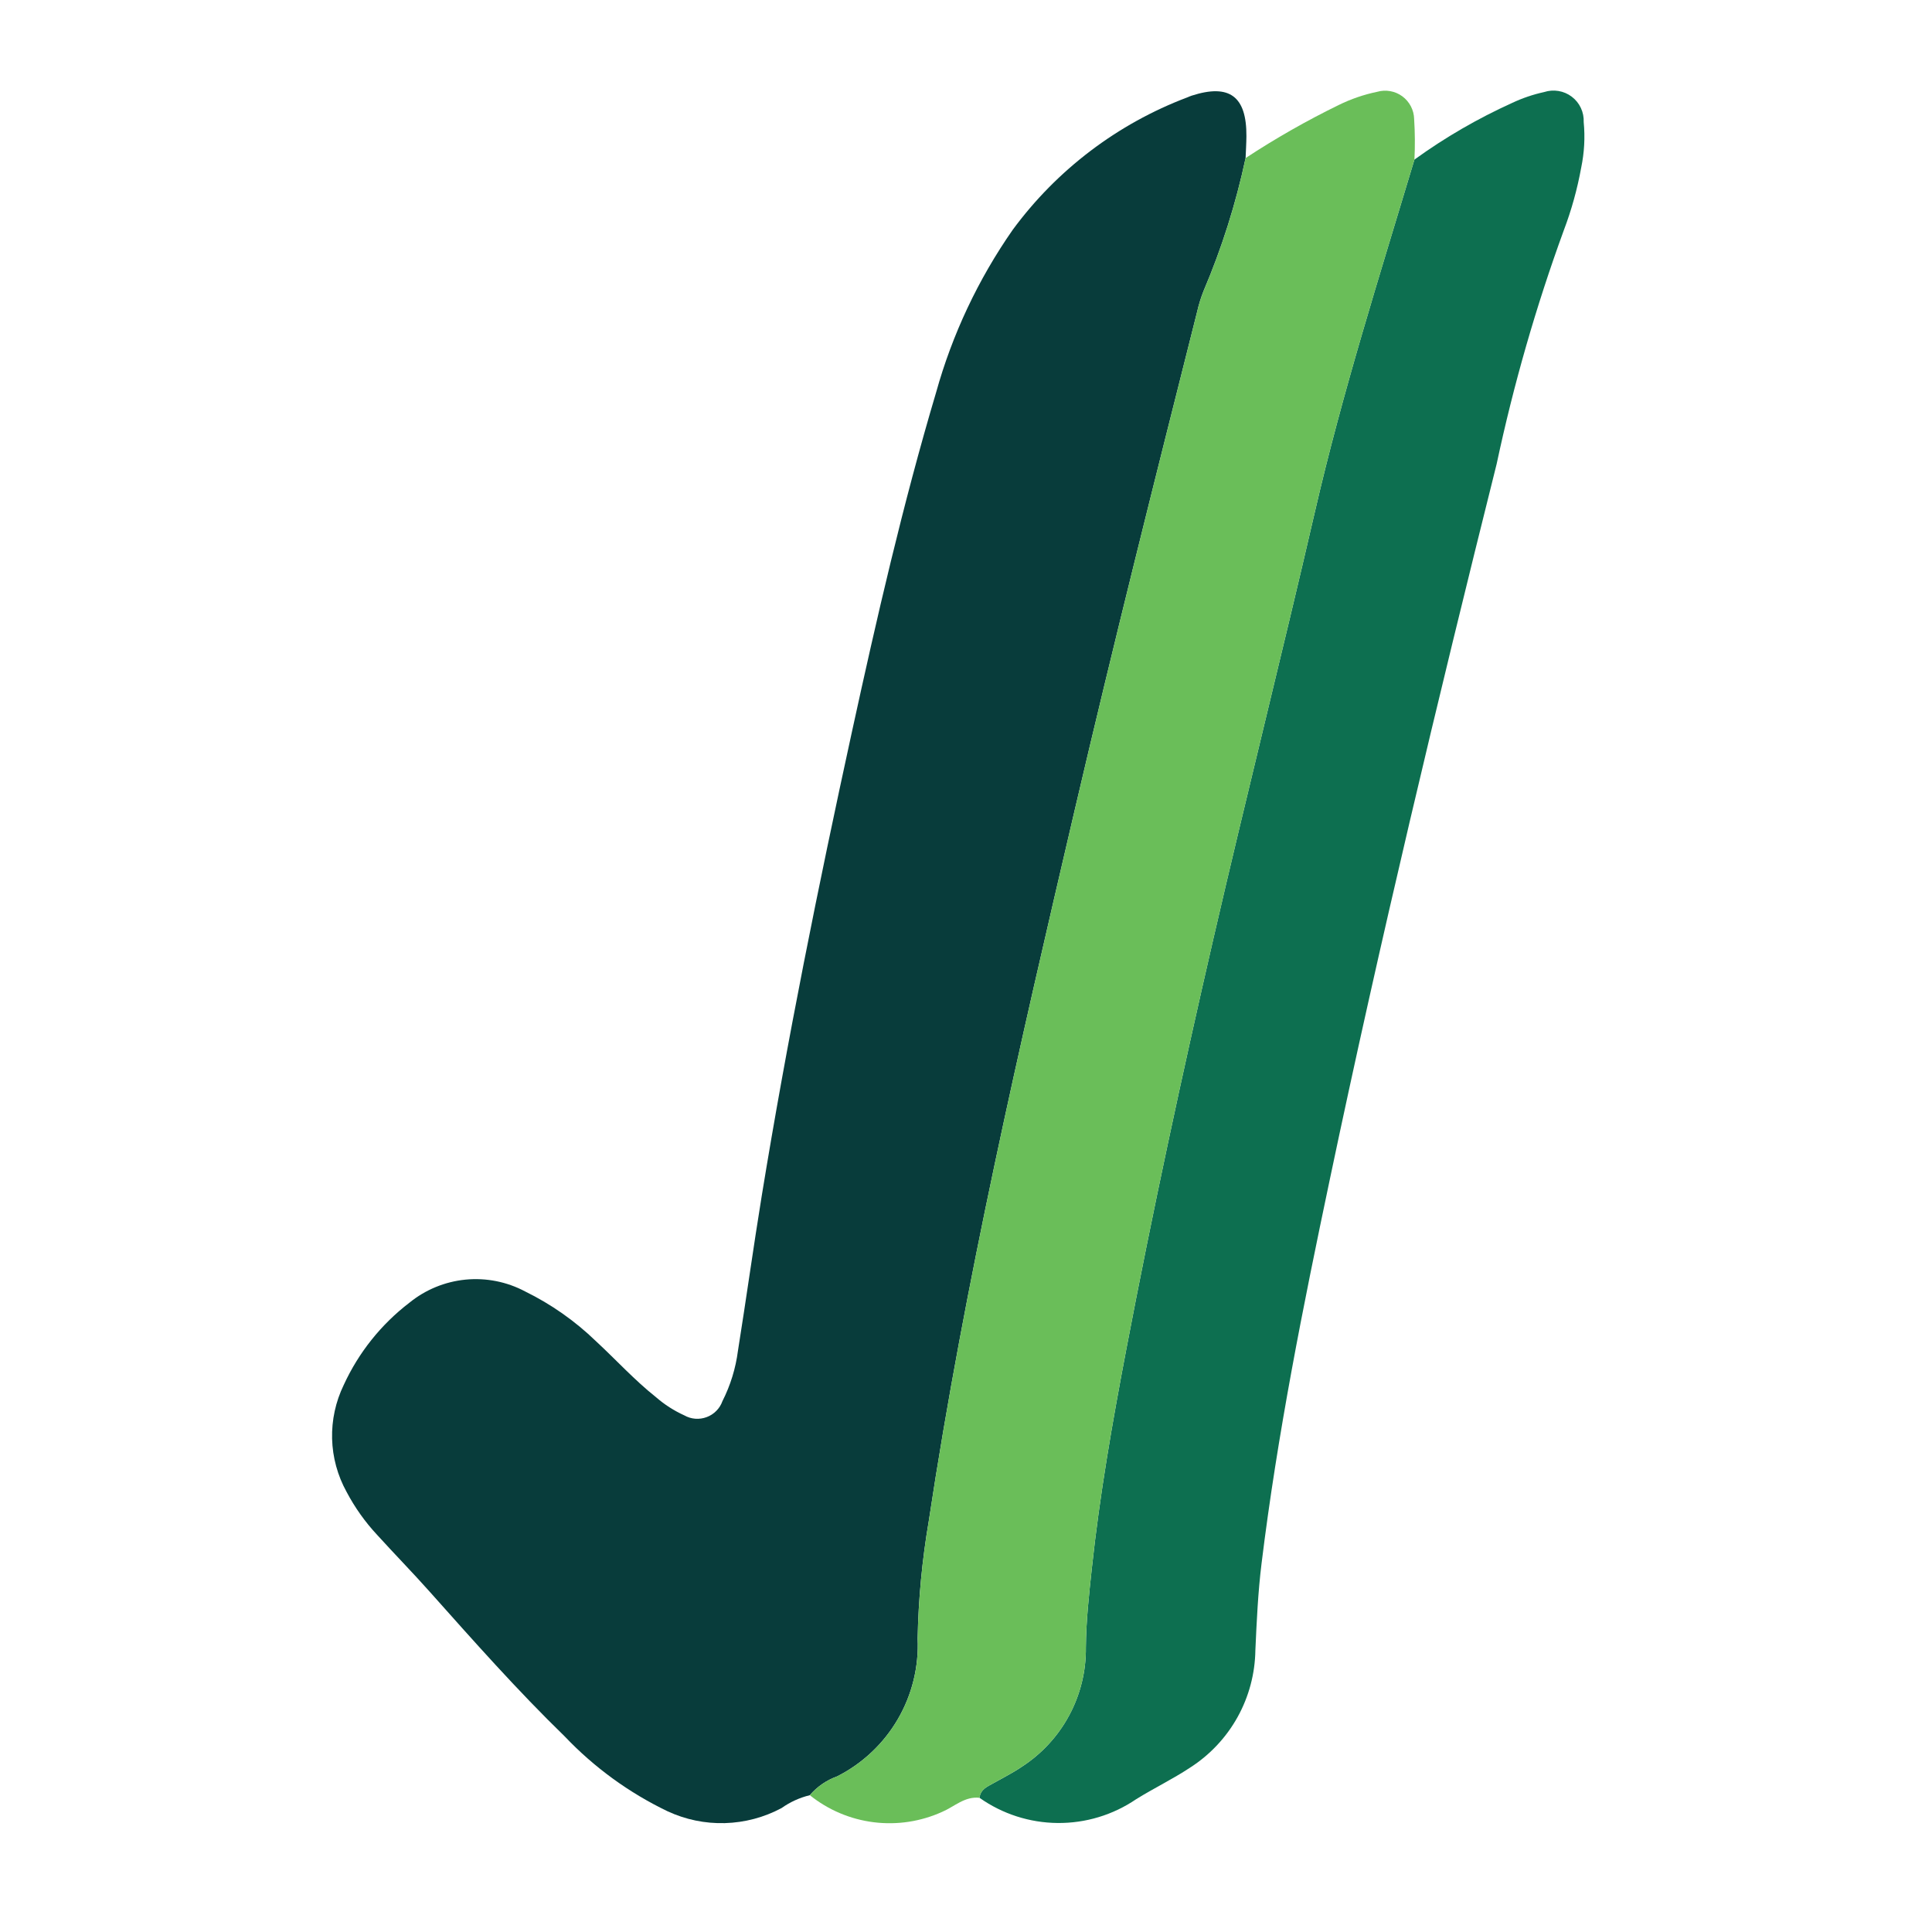
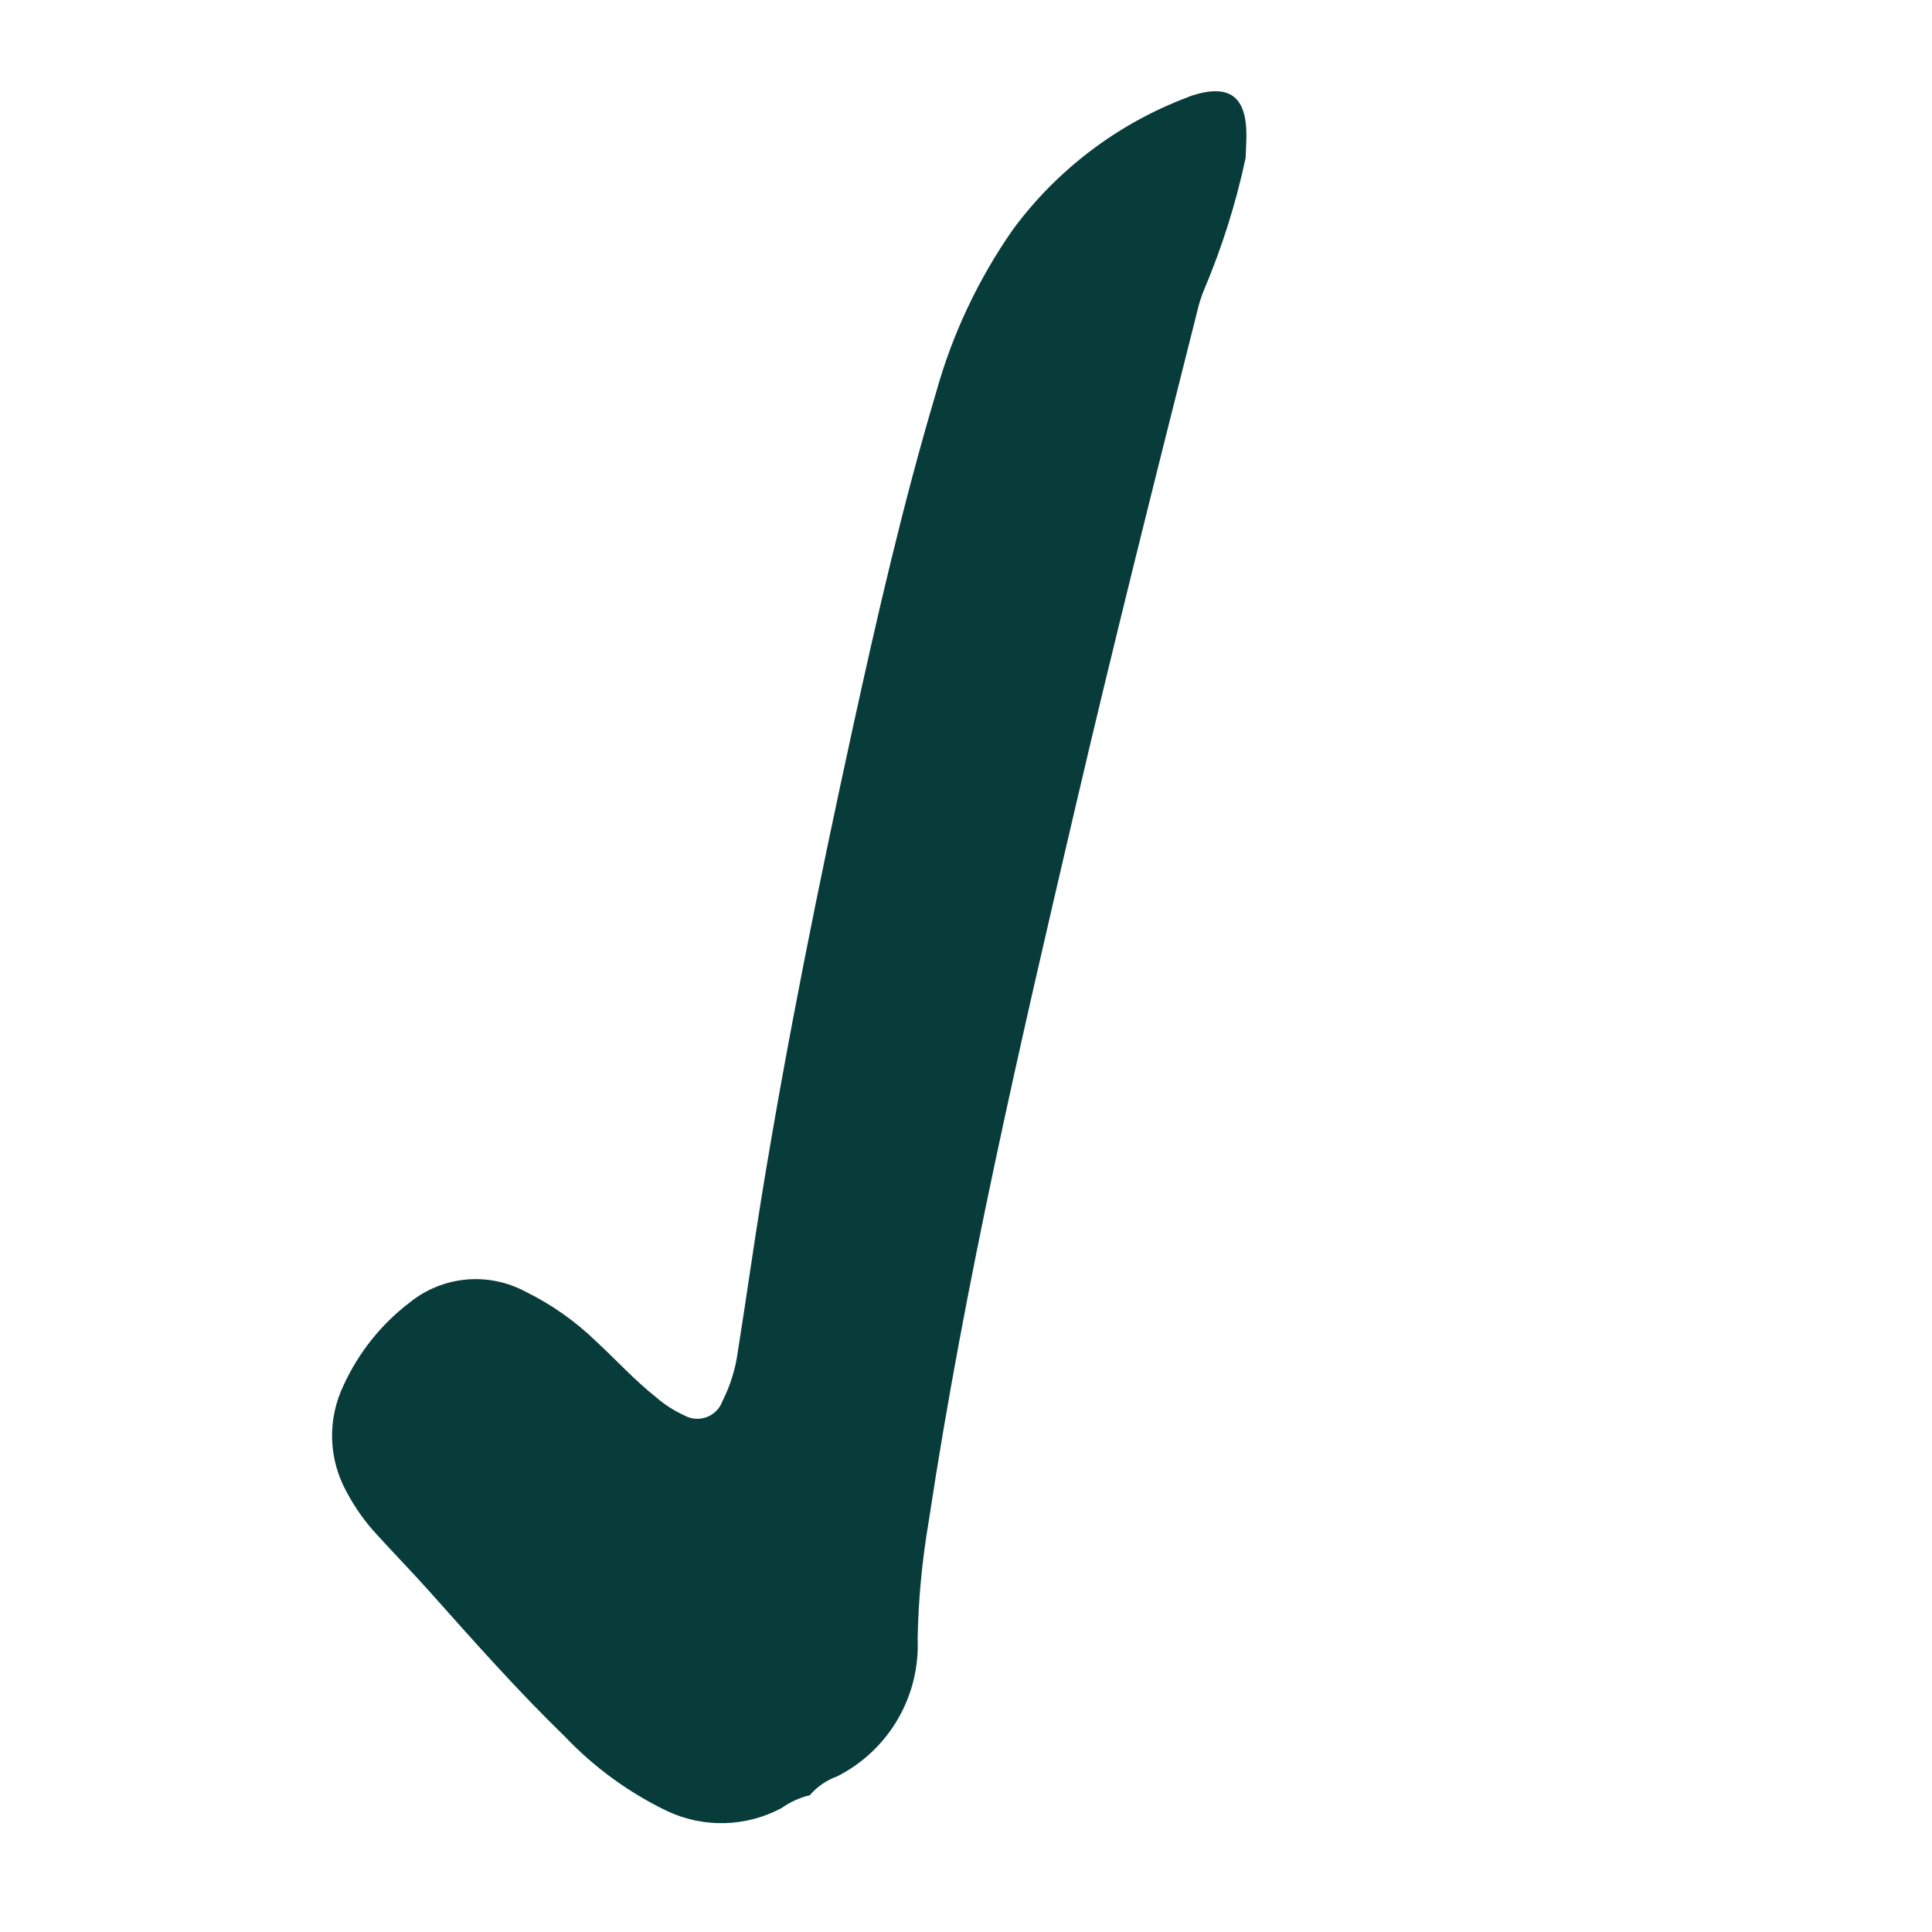
<svg xmlns="http://www.w3.org/2000/svg" width="64" height="64" viewBox="0 0 64 64" fill="none">
  <path d="M26.826 59.468C26.49 59.55 26.172 59.694 25.891 59.894C25.313 60.204 24.67 60.374 24.015 60.393C23.359 60.412 22.709 60.277 22.114 60.001C20.837 59.388 19.683 58.548 18.708 57.522C17.138 55.997 15.689 54.359 14.234 52.727C13.666 52.09 13.07 51.48 12.496 50.848C12.095 50.419 11.754 49.938 11.48 49.419C11.182 48.879 11.017 48.276 11.001 47.66C10.985 47.044 11.118 46.433 11.387 45.878C11.879 44.806 12.625 43.871 13.562 43.154C14.093 42.722 14.74 42.456 15.422 42.389C16.104 42.323 16.791 42.459 17.396 42.781C18.259 43.204 19.05 43.76 19.741 44.428C20.407 45.044 21.017 45.717 21.729 46.282C22.011 46.528 22.327 46.731 22.667 46.885C22.779 46.949 22.903 46.987 23.031 46.997C23.159 47.007 23.288 46.989 23.408 46.944C23.529 46.9 23.638 46.829 23.728 46.738C23.819 46.647 23.888 46.537 23.931 46.416C24.197 45.892 24.371 45.326 24.446 44.743C24.719 43.034 24.956 41.319 25.234 39.611C26.074 34.458 27.109 29.343 28.221 24.243C29.044 20.471 29.906 16.709 31.008 13.005C31.544 11.077 32.403 9.254 33.548 7.612C35.011 5.624 37.018 4.101 39.326 3.228C39.376 3.208 39.425 3.185 39.475 3.169C40.727 2.765 41.299 3.189 41.289 4.517C41.287 4.757 41.271 4.996 41.262 5.236C40.94 6.745 40.474 8.22 39.869 9.64C39.781 9.862 39.71 10.091 39.657 10.325C38.274 15.814 36.892 21.304 35.605 26.818C33.781 34.633 31.967 42.449 30.766 50.391C30.547 51.675 30.423 52.974 30.398 54.277C30.44 55.214 30.212 56.144 29.739 56.954C29.266 57.764 28.57 58.42 27.733 58.844C27.381 58.97 27.069 59.185 26.826 59.468Z" fill="#083C3B" />
-   <path d="M46.855 5.287C47.868 4.553 48.953 3.925 50.093 3.409C50.43 3.25 50.784 3.13 51.149 3.05C51.303 3 51.466 2.987 51.626 3.014C51.786 3.04 51.937 3.105 52.066 3.203C52.196 3.301 52.299 3.428 52.368 3.575C52.437 3.722 52.469 3.883 52.462 4.045C52.511 4.55 52.482 5.059 52.379 5.555C52.25 6.263 52.058 6.957 51.803 7.629C50.882 10.154 50.139 12.739 49.579 15.367C47.612 23.239 45.722 31.129 44.052 39.069C43.164 43.288 42.315 47.515 41.79 51.797C41.673 52.746 41.629 53.705 41.586 54.664C41.575 55.44 41.373 56.202 40.996 56.881C40.619 57.559 40.079 58.134 39.426 58.553C38.85 58.934 38.222 59.237 37.635 59.602C36.869 60.123 35.961 60.398 35.034 60.389C34.108 60.381 33.205 60.09 32.448 59.555C32.478 59.267 32.716 59.181 32.922 59.063C33.222 58.892 33.535 58.738 33.821 58.544C34.487 58.119 35.035 57.532 35.411 56.837C35.788 56.142 35.98 55.362 35.971 54.572C35.978 53.689 36.076 52.816 36.169 51.948C36.429 49.518 36.851 47.109 37.308 44.709C38.178 40.141 39.158 35.595 40.202 31.064C41.29 26.35 42.473 21.658 43.56 16.944C44.468 13.003 45.693 9.155 46.855 5.287Z" fill="#0D6F50" />
-   <path d="M46.855 5.287C45.694 9.155 44.468 13.003 43.56 16.944C42.473 21.658 41.29 26.35 40.203 31.064C39.158 35.595 38.178 40.141 37.308 44.709C36.851 47.109 36.429 49.518 36.169 51.948C36.077 52.816 35.978 53.689 35.971 54.572C35.98 55.362 35.788 56.142 35.412 56.837C35.035 57.532 34.488 58.119 33.821 58.543C33.536 58.738 33.223 58.891 32.922 59.063C32.717 59.181 32.478 59.267 32.449 59.555C31.958 59.499 31.616 59.847 31.213 60.019C30.502 60.342 29.716 60.461 28.942 60.364C28.167 60.267 27.435 59.957 26.826 59.468C27.069 59.185 27.381 58.97 27.733 58.844C28.57 58.42 29.266 57.764 29.739 56.954C30.212 56.144 30.441 55.214 30.398 54.277C30.424 52.974 30.547 51.675 30.766 50.391C31.967 42.449 33.781 34.633 35.605 26.818C36.892 21.304 38.274 15.814 39.657 10.325C39.71 10.091 39.781 9.862 39.87 9.639C40.474 8.22 40.941 6.745 41.262 5.236C42.252 4.585 43.283 3.998 44.348 3.478C44.751 3.28 45.178 3.133 45.617 3.042C45.759 3.001 45.907 2.993 46.052 3.019C46.197 3.044 46.334 3.103 46.453 3.19C46.571 3.277 46.668 3.39 46.736 3.52C46.804 3.65 46.842 3.795 46.845 3.942C46.874 4.389 46.877 4.839 46.855 5.287Z" fill="#6ABE59" />
</svg>